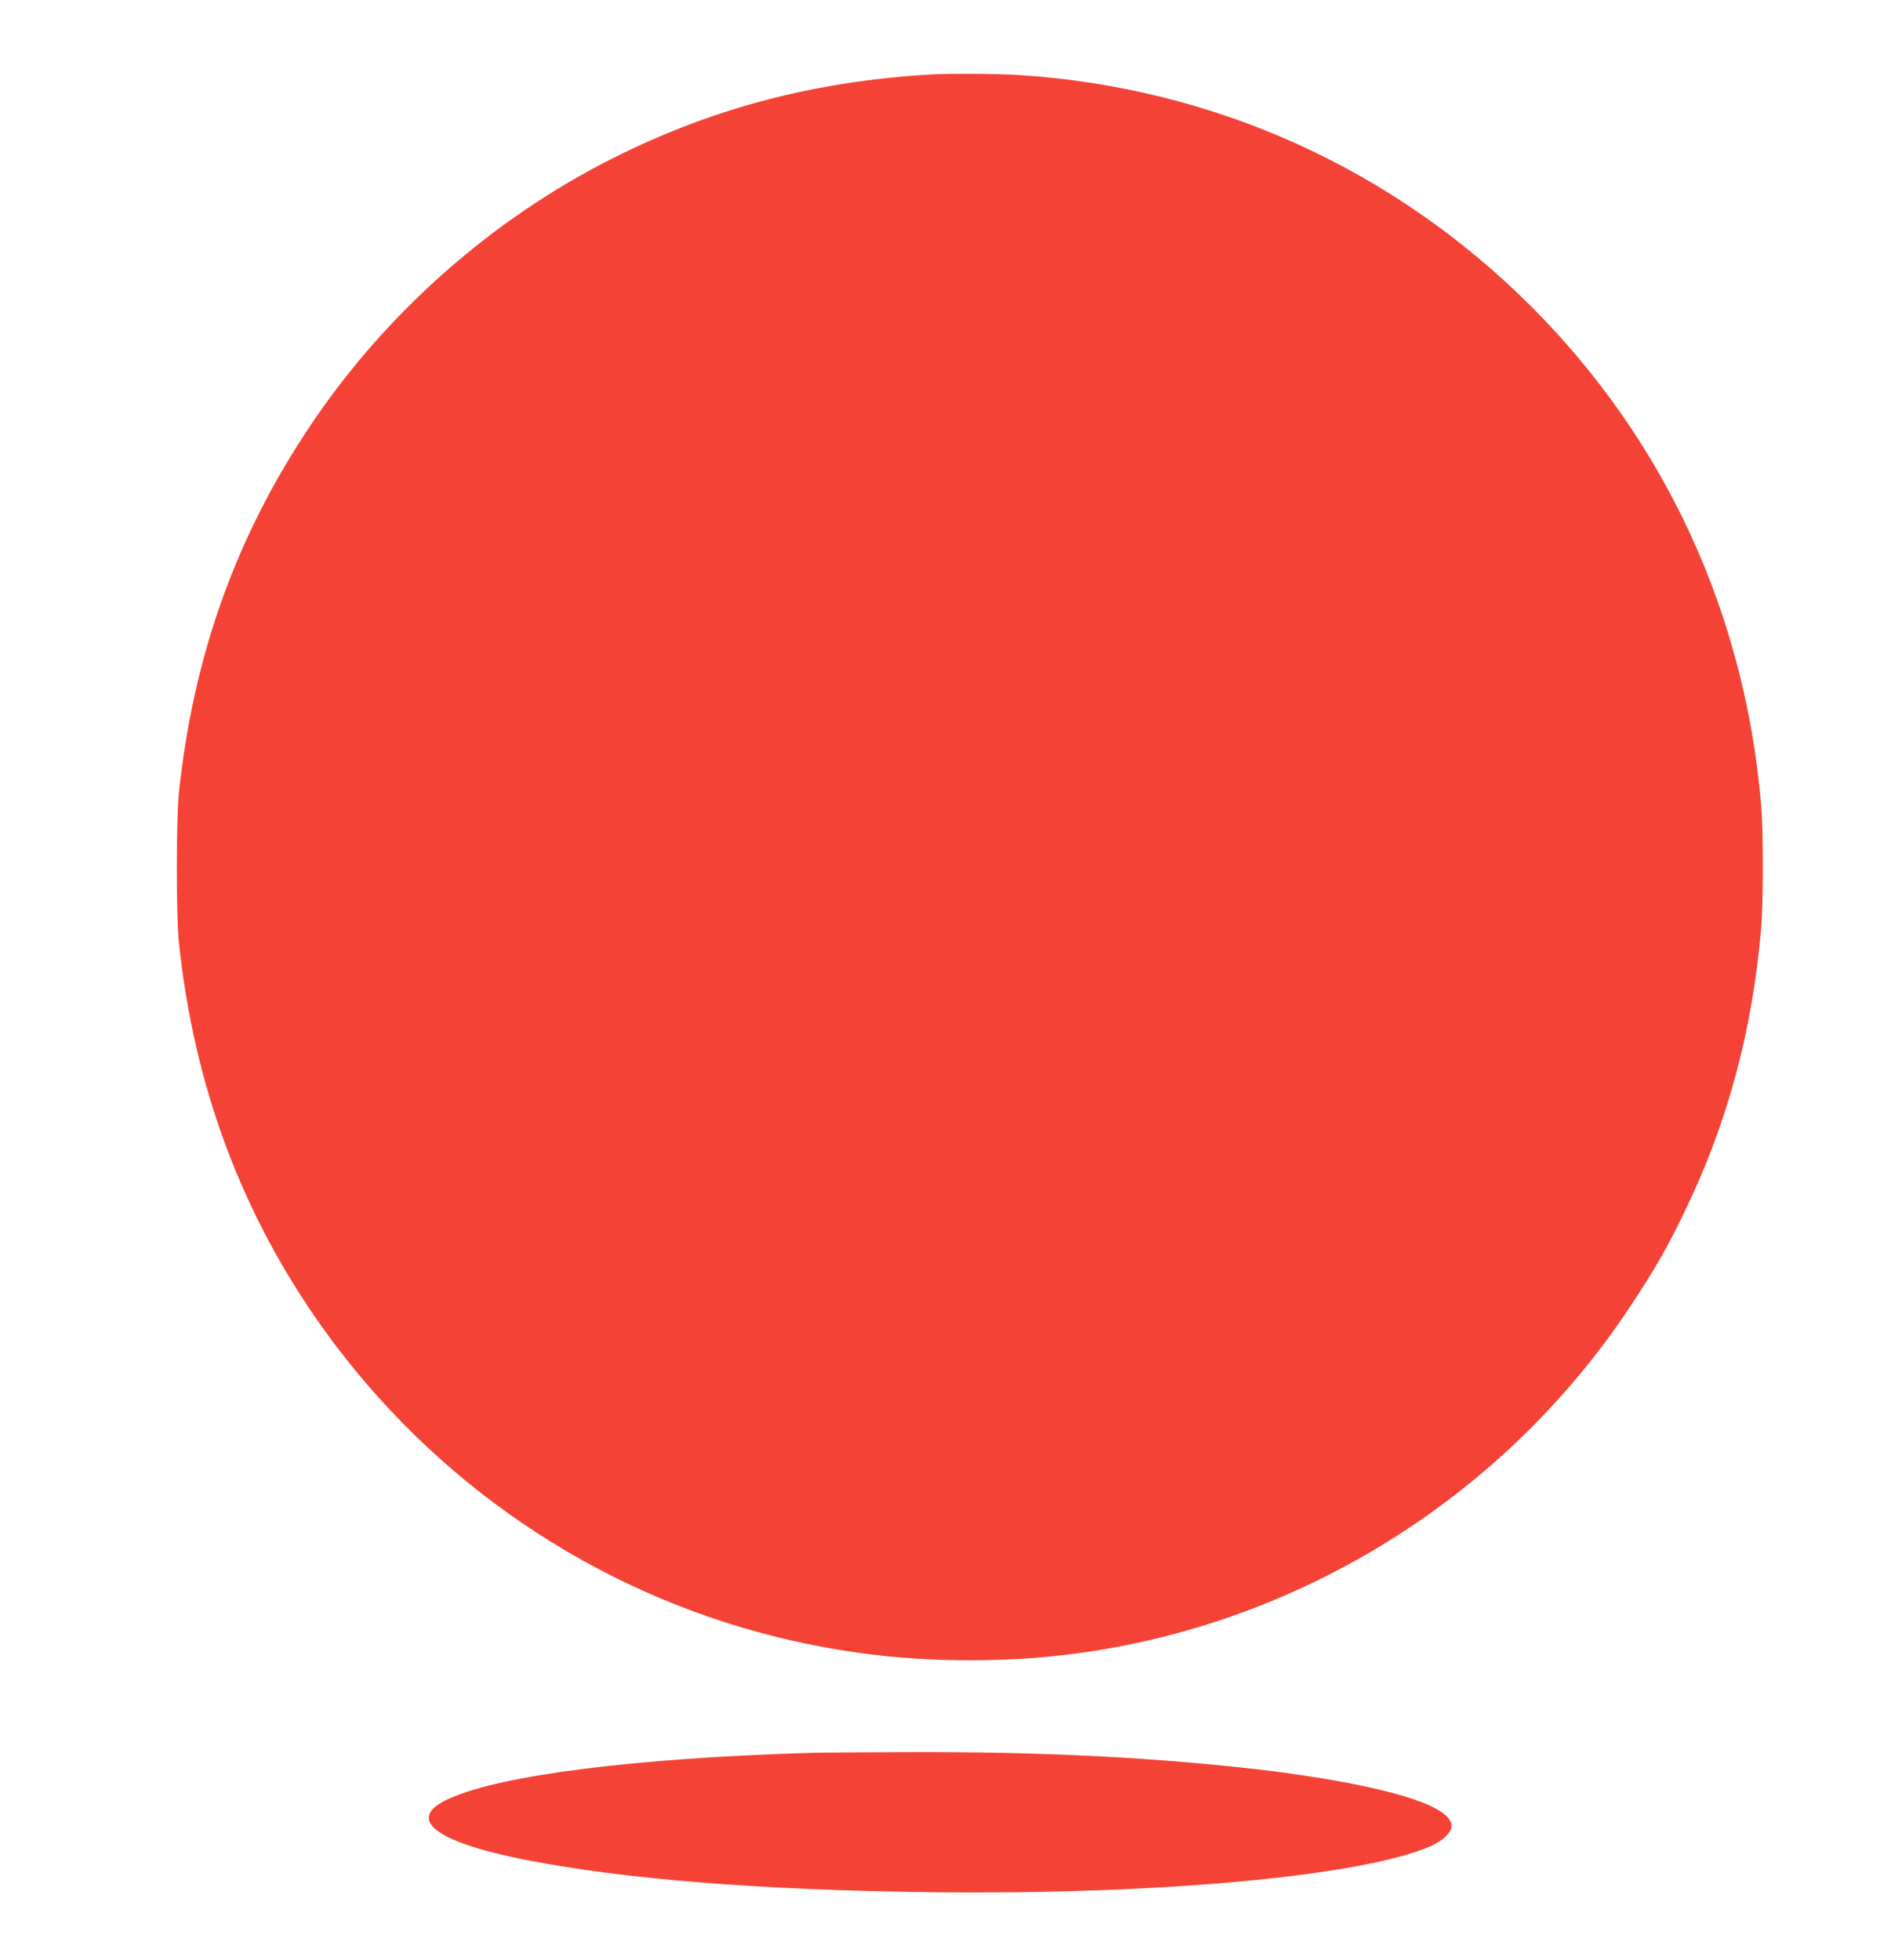
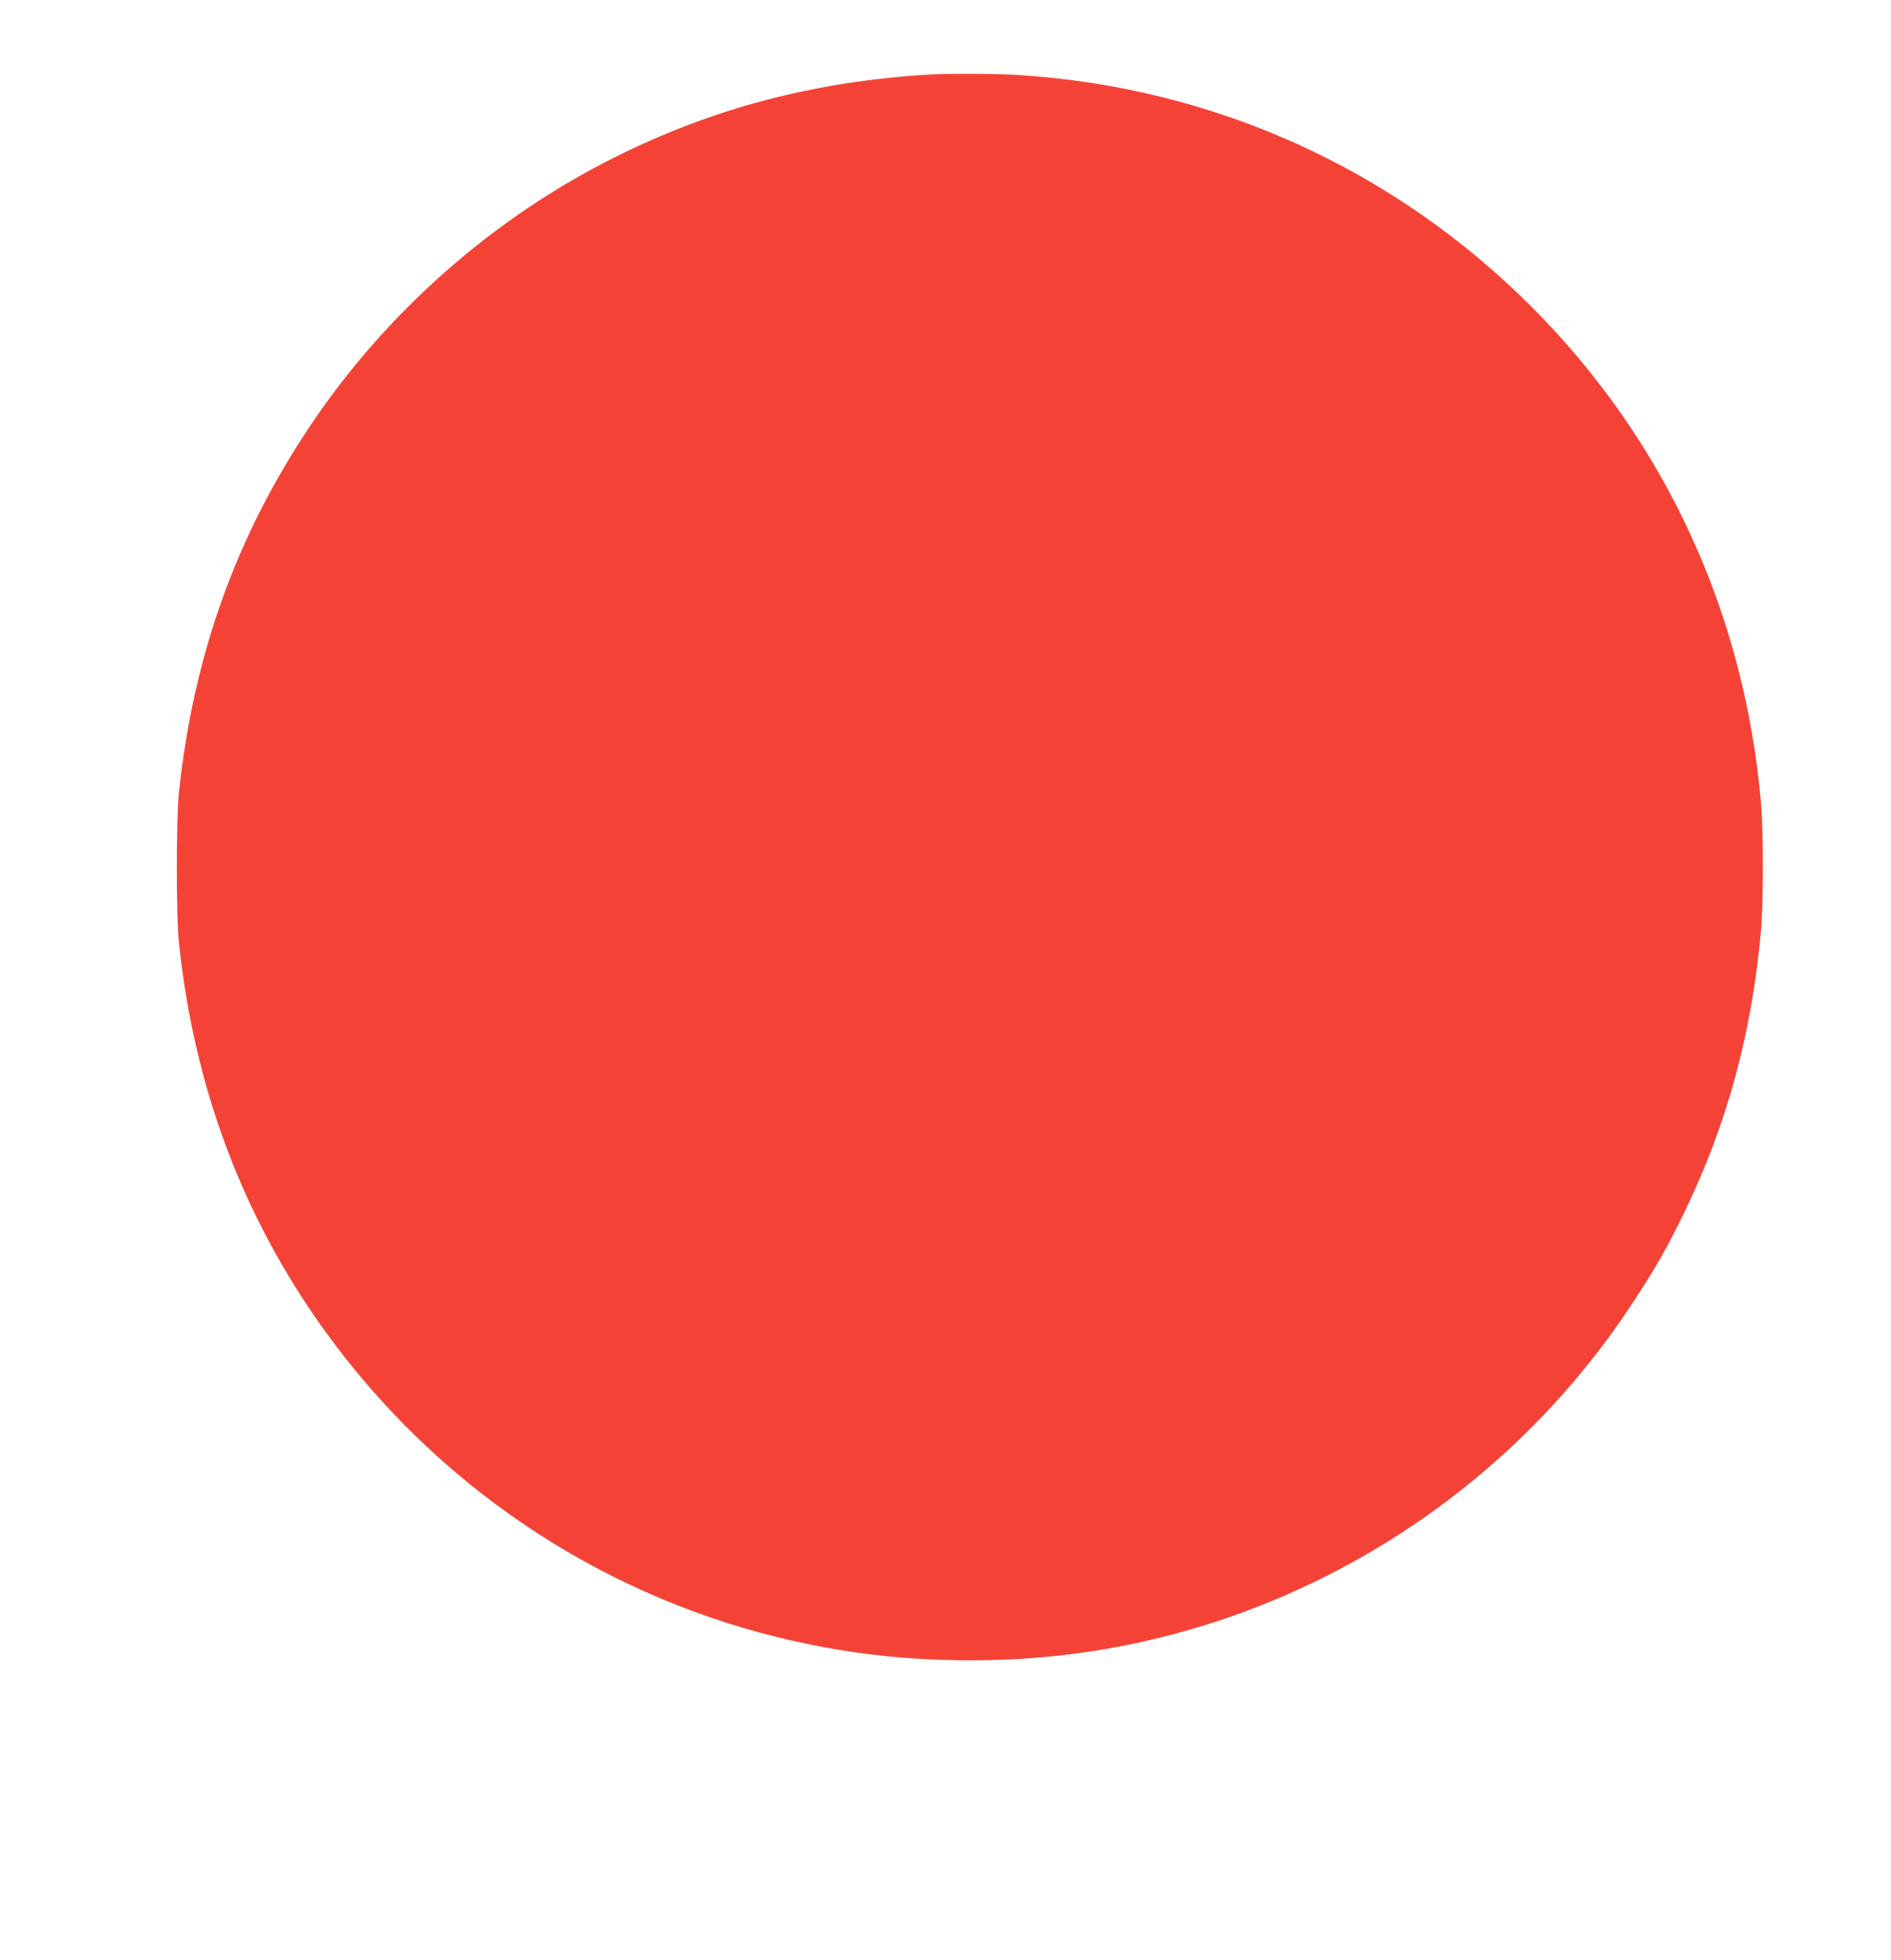
<svg xmlns="http://www.w3.org/2000/svg" version="1.0" width="1235pt" height="1280pt" viewBox="0 0 1235 1280" preserveAspectRatio="xMidYMid meet">
  <g transform="translate(0,1280) scale(0.1,-0.1)" fill="#f44336" stroke="none">
-     <path d="M6065 12313 c-749 -46 -1407 -219 -2050 -540 -793 -396 -1490 -1010 -1986 -1749 -488 -727 -766 -1505 -861 -2404 -17 -167 -18 -802 0 -970 98 -944 413 -1787 945 -2529 719 -1003 1768 -1716 2959 -2011 483 -119 943 -166 1463 -149 1649 56 3192 921 4110 2304 160 241 241 382 356 620 279 575 441 1173 500 1840 16 179 16 649 0 830 -108 1246 -630 2373 -1501 3244 -901 901 -2071 1429 -3345 1511 -145 9 -465 11 -590 3z" />
-     <path d="M5290 1353 c-1140 -34 -2010 -144 -2353 -297 -293 -130 -108 -282 488 -400 648 -128 1536 -199 2665 -213 1485 -17 2813 106 3256 302 77 34 134 89 134 130 0 122 -347 239 -990 334 -74 11 -155 22 -180 25 -736 89 -1495 128 -2415 124 -286 -1 -558 -3 -605 -5z" />
+     <path d="M6065 12313 c-749 -46 -1407 -219 -2050 -540 -793 -396 -1490 -1010 -1986 -1749 -488 -727 -766 -1505 -861 -2404 -17 -167 -18 -802 0 -970 98 -944 413 -1787 945 -2529 719 -1003 1768 -1716 2959 -2011 483 -119 943 -166 1463 -149 1649 56 3192 921 4110 2304 160 241 241 382 356 620 279 575 441 1173 500 1840 16 179 16 649 0 830 -108 1246 -630 2373 -1501 3244 -901 901 -2071 1429 -3345 1511 -145 9 -465 11 -590 3" />
  </g>
</svg>